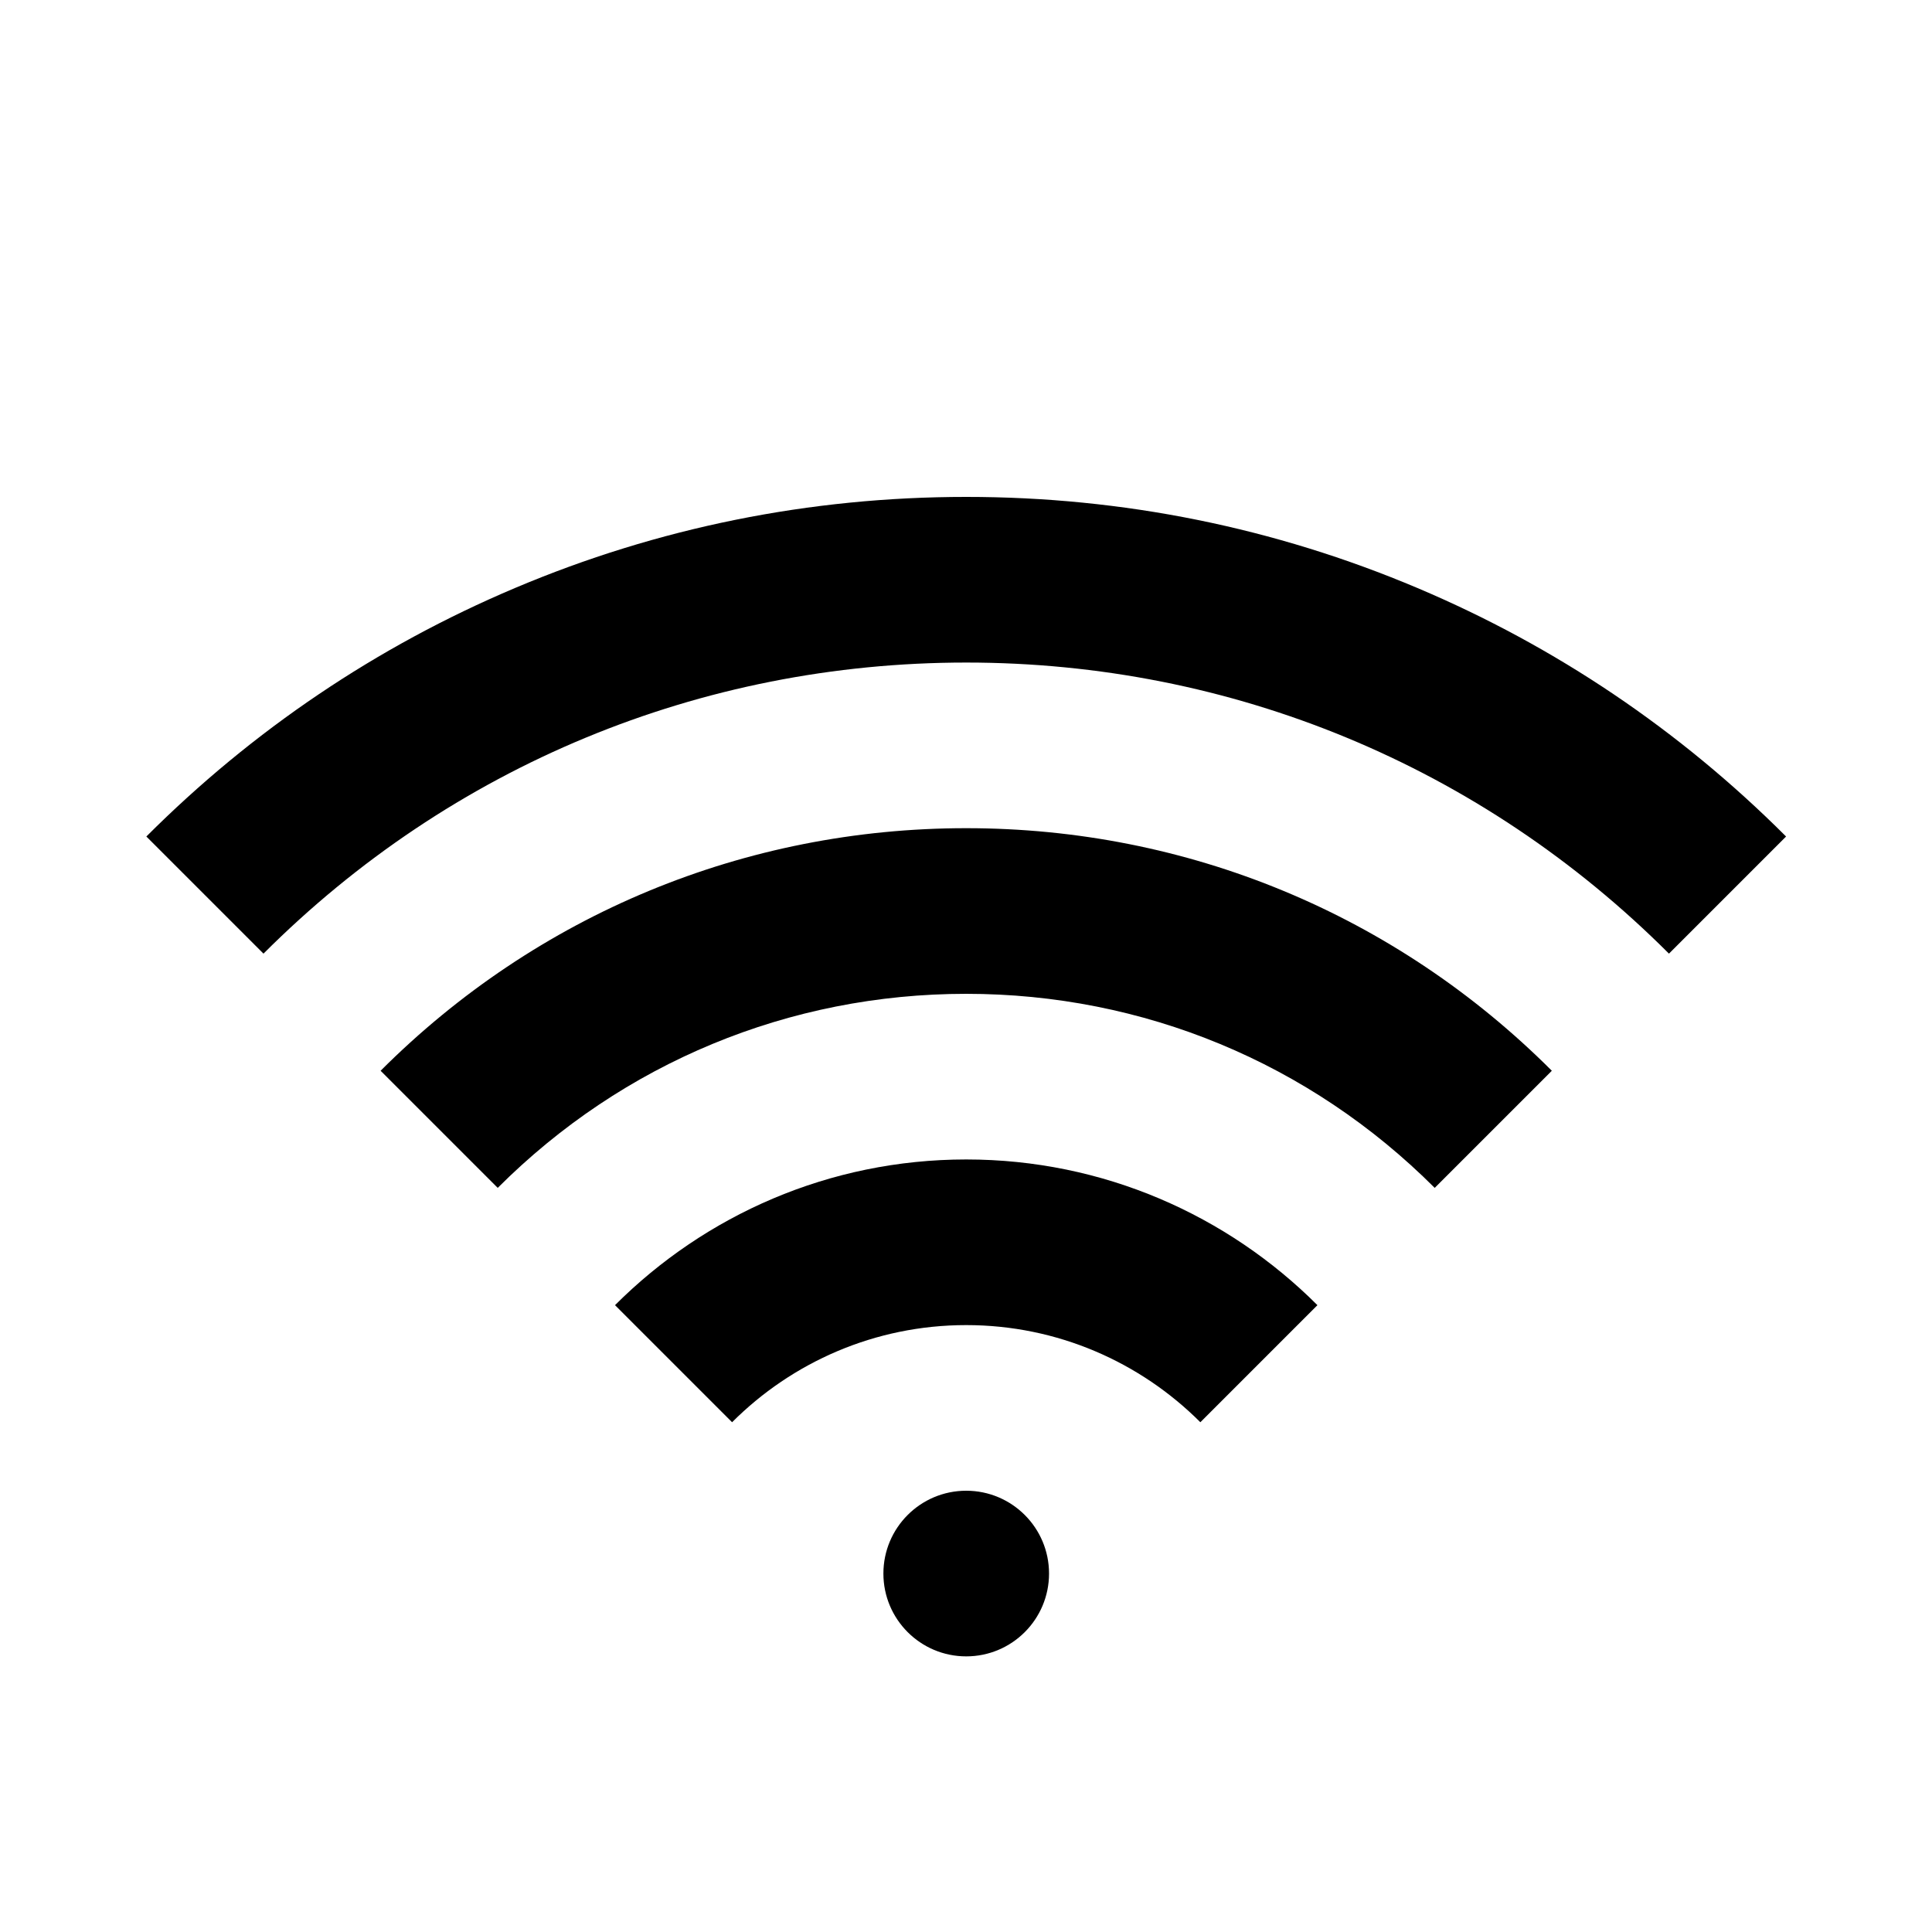
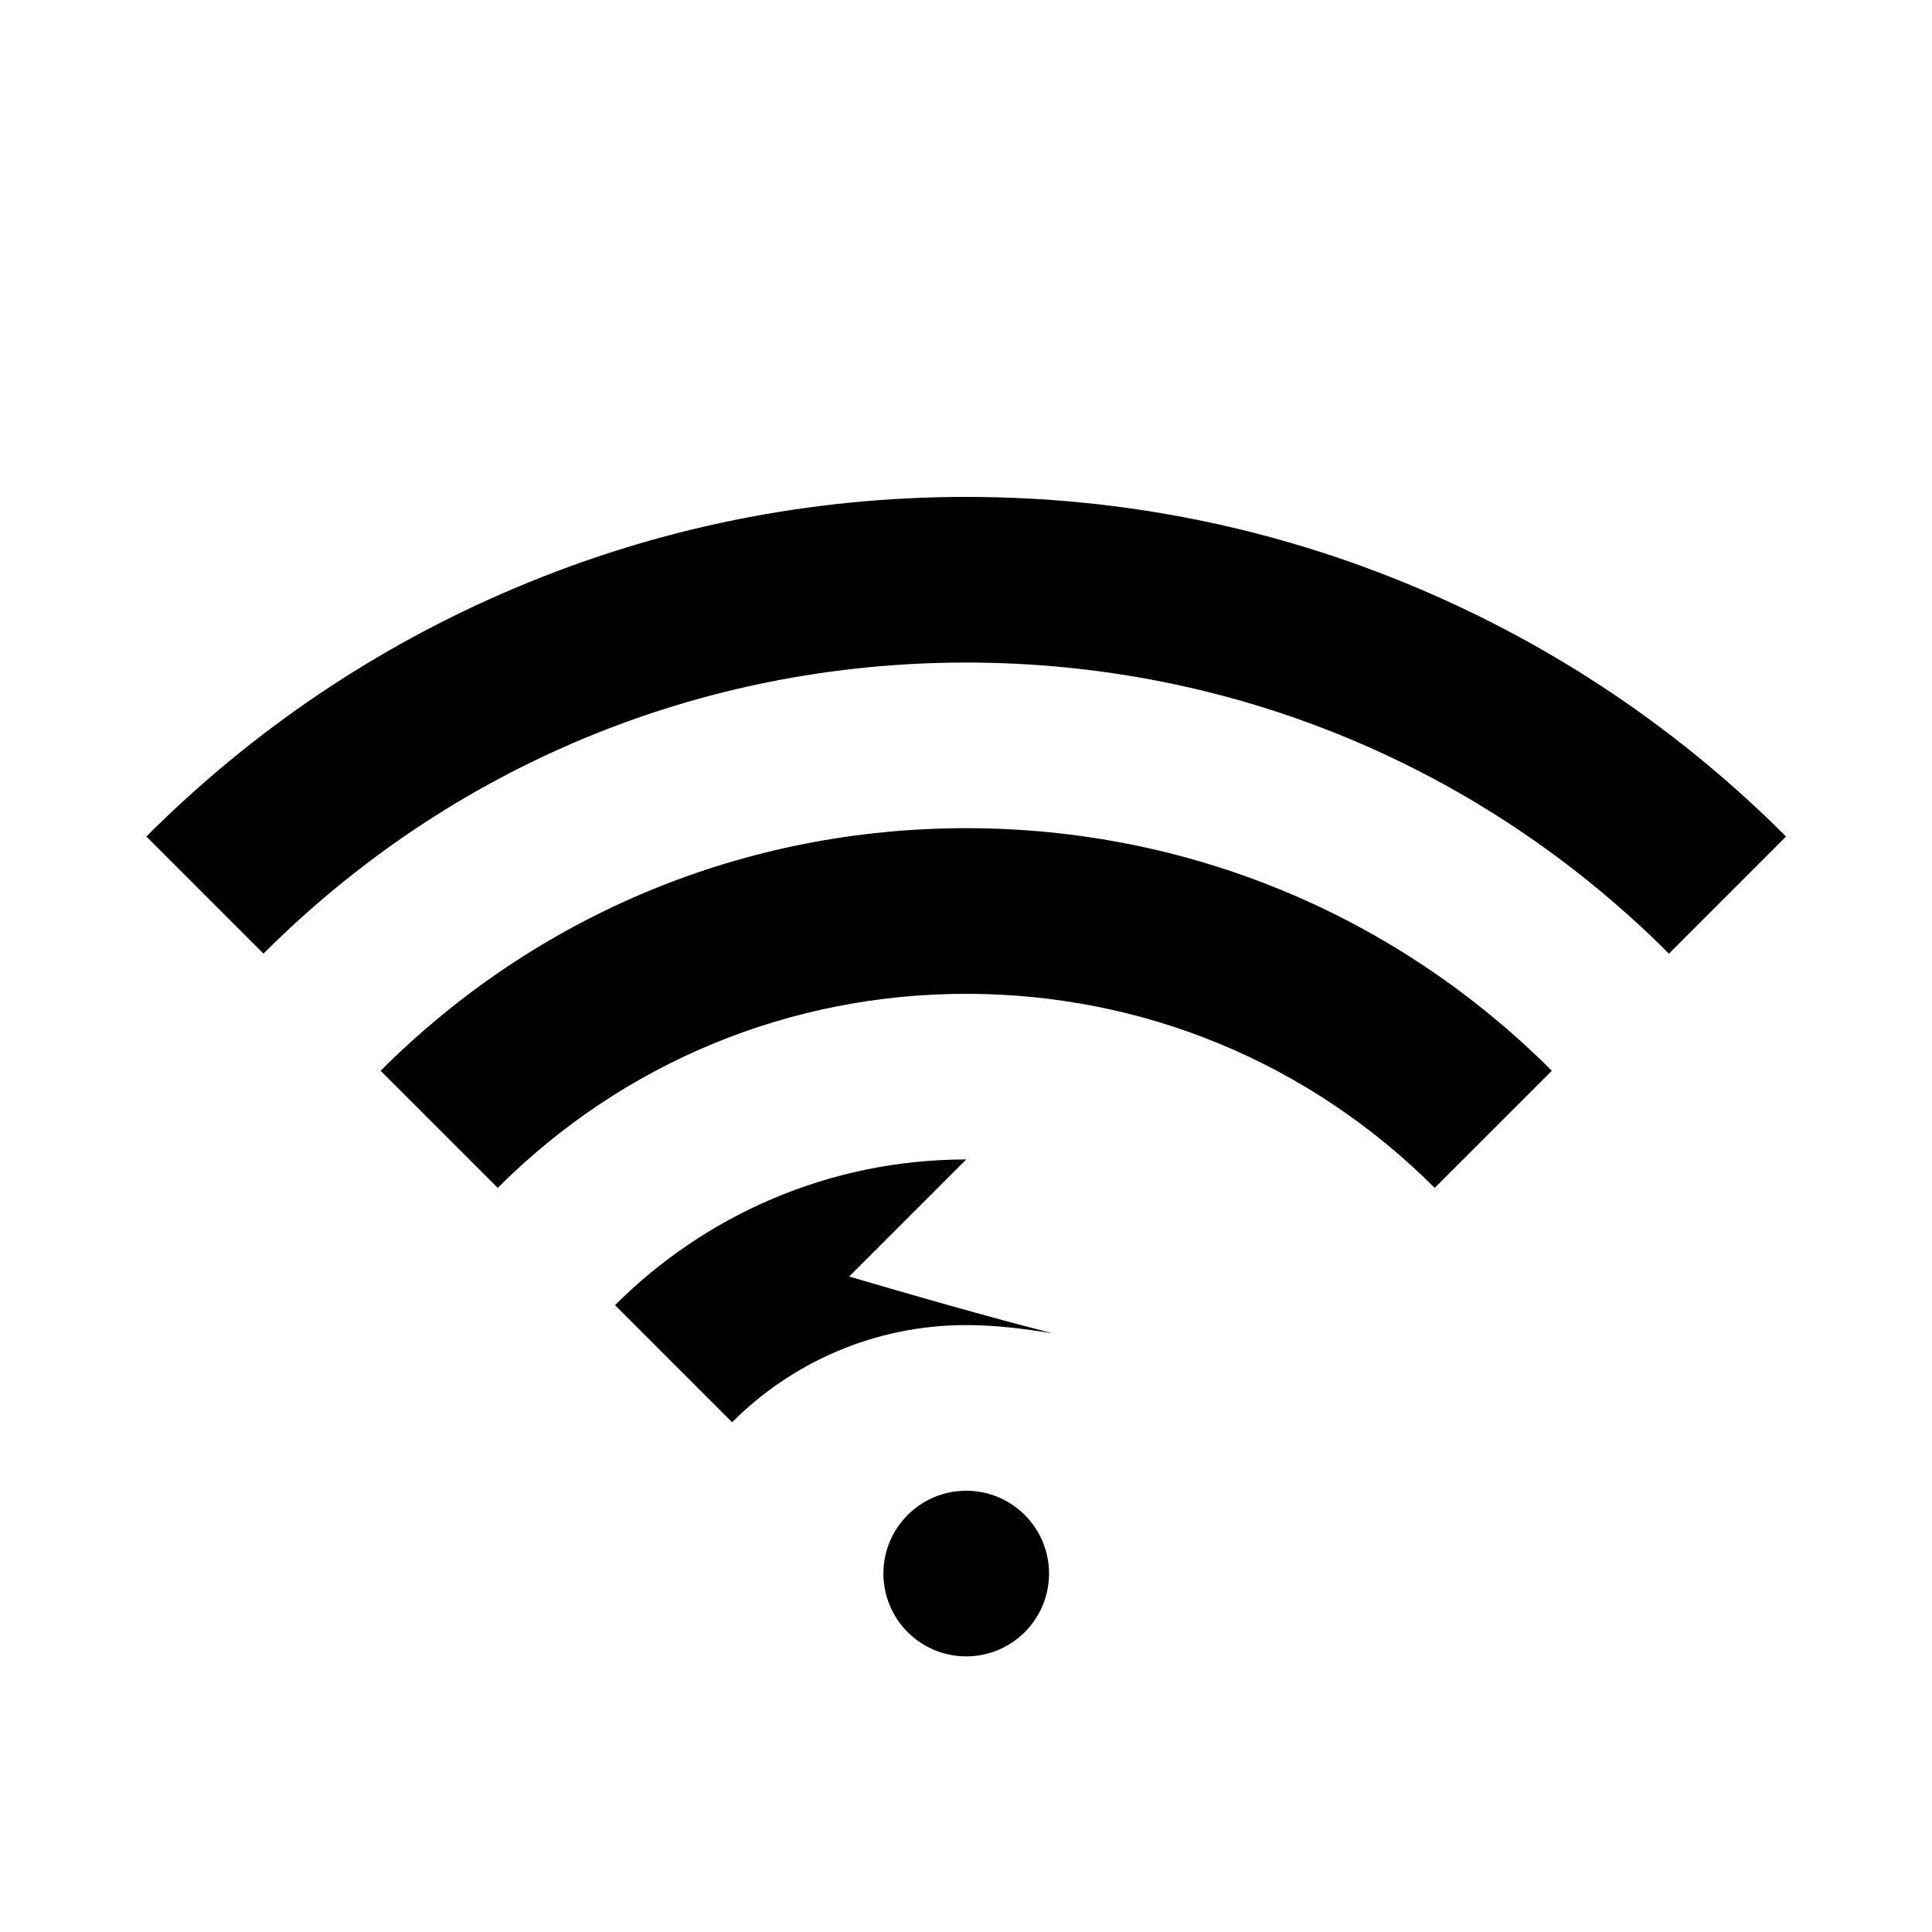
<svg xmlns="http://www.w3.org/2000/svg" viewBox="0 0 1493 1493">
-   <path d="M746.667 896c105.87 0 201.87 43.066 271.402 112.598l-90.468 90.468C881.247 1052.71 817.245 1024 746.667 1024s-134.578 28.71-180.934 75.066l-90.468-90.468C544.797 939.066 640.797 896 746.667 896zm-452.548-68.548C414.999 706.572 575.717 640 746.667 640s331.668 66.572 452.55 187.452l-90.51 90.508C1012 821.256 883.427 768 746.667 768c-136.762 0-265.334 53.256-362.038 149.962l-90.51-90.51zm801.332-373.014c106.702 45.132 202.516 109.728 284.782 191.996l-90.508 90.508C1144.669 591.886 951.805 512 746.667 512c-205.14 0-398 79.886-543.058 224.942l-90.51-90.51c82.268-82.266 178.082-146.862 284.784-191.994C508.387 407.7 625.735 384 746.667 384s238.278 23.7 348.784 70.438zM682.667 1216c0-35.346 28.654-64 64-64s64 28.654 64 64c0 35.346-28.654 64-64 64s-64-28.654-64-64z" />
+   <path d="M746.667 896l-90.468 90.468C881.247 1052.71 817.245 1024 746.667 1024s-134.578 28.71-180.934 75.066l-90.468-90.468C544.797 939.066 640.797 896 746.667 896zm-452.548-68.548C414.999 706.572 575.717 640 746.667 640s331.668 66.572 452.55 187.452l-90.51 90.508C1012 821.256 883.427 768 746.667 768c-136.762 0-265.334 53.256-362.038 149.962l-90.51-90.51zm801.332-373.014c106.702 45.132 202.516 109.728 284.782 191.996l-90.508 90.508C1144.669 591.886 951.805 512 746.667 512c-205.14 0-398 79.886-543.058 224.942l-90.51-90.51c82.268-82.266 178.082-146.862 284.784-191.994C508.387 407.7 625.735 384 746.667 384s238.278 23.7 348.784 70.438zM682.667 1216c0-35.346 28.654-64 64-64s64 28.654 64 64c0 35.346-28.654 64-64 64s-64-28.654-64-64z" />
</svg>